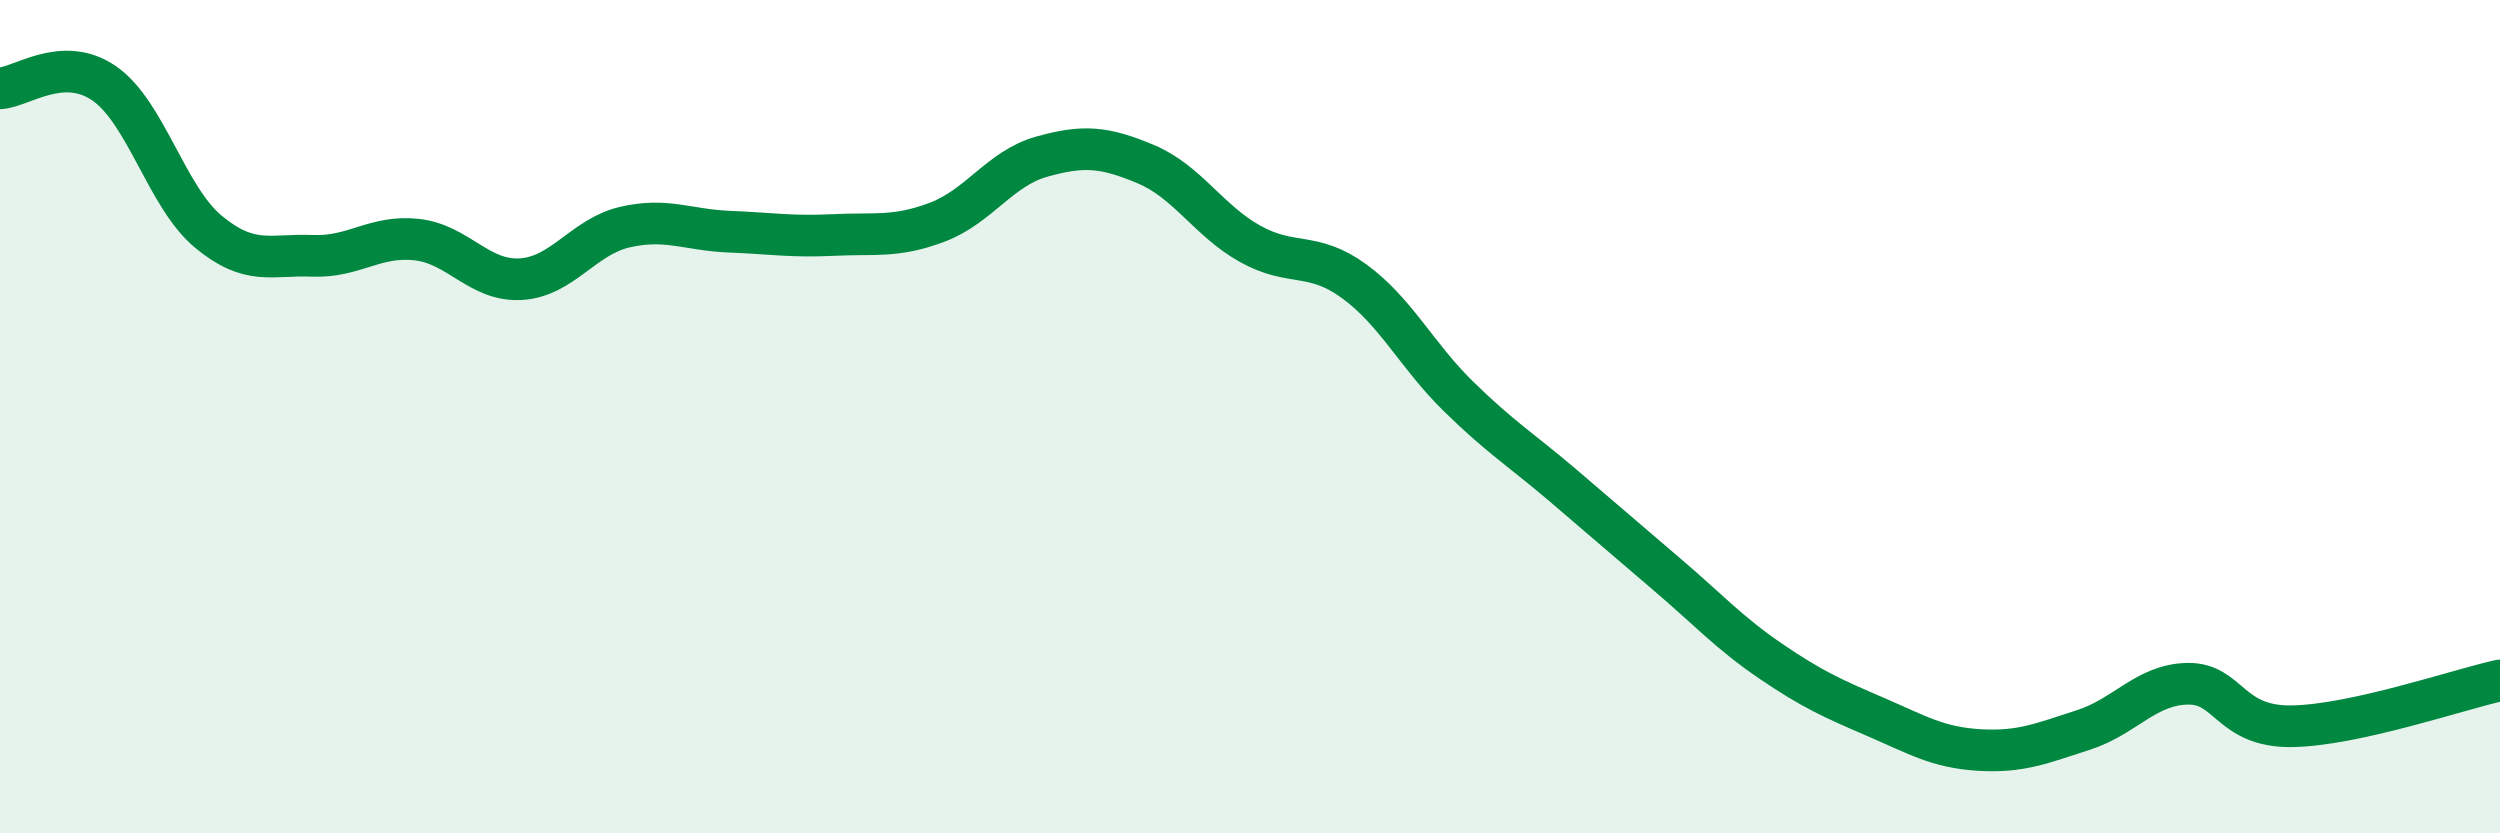
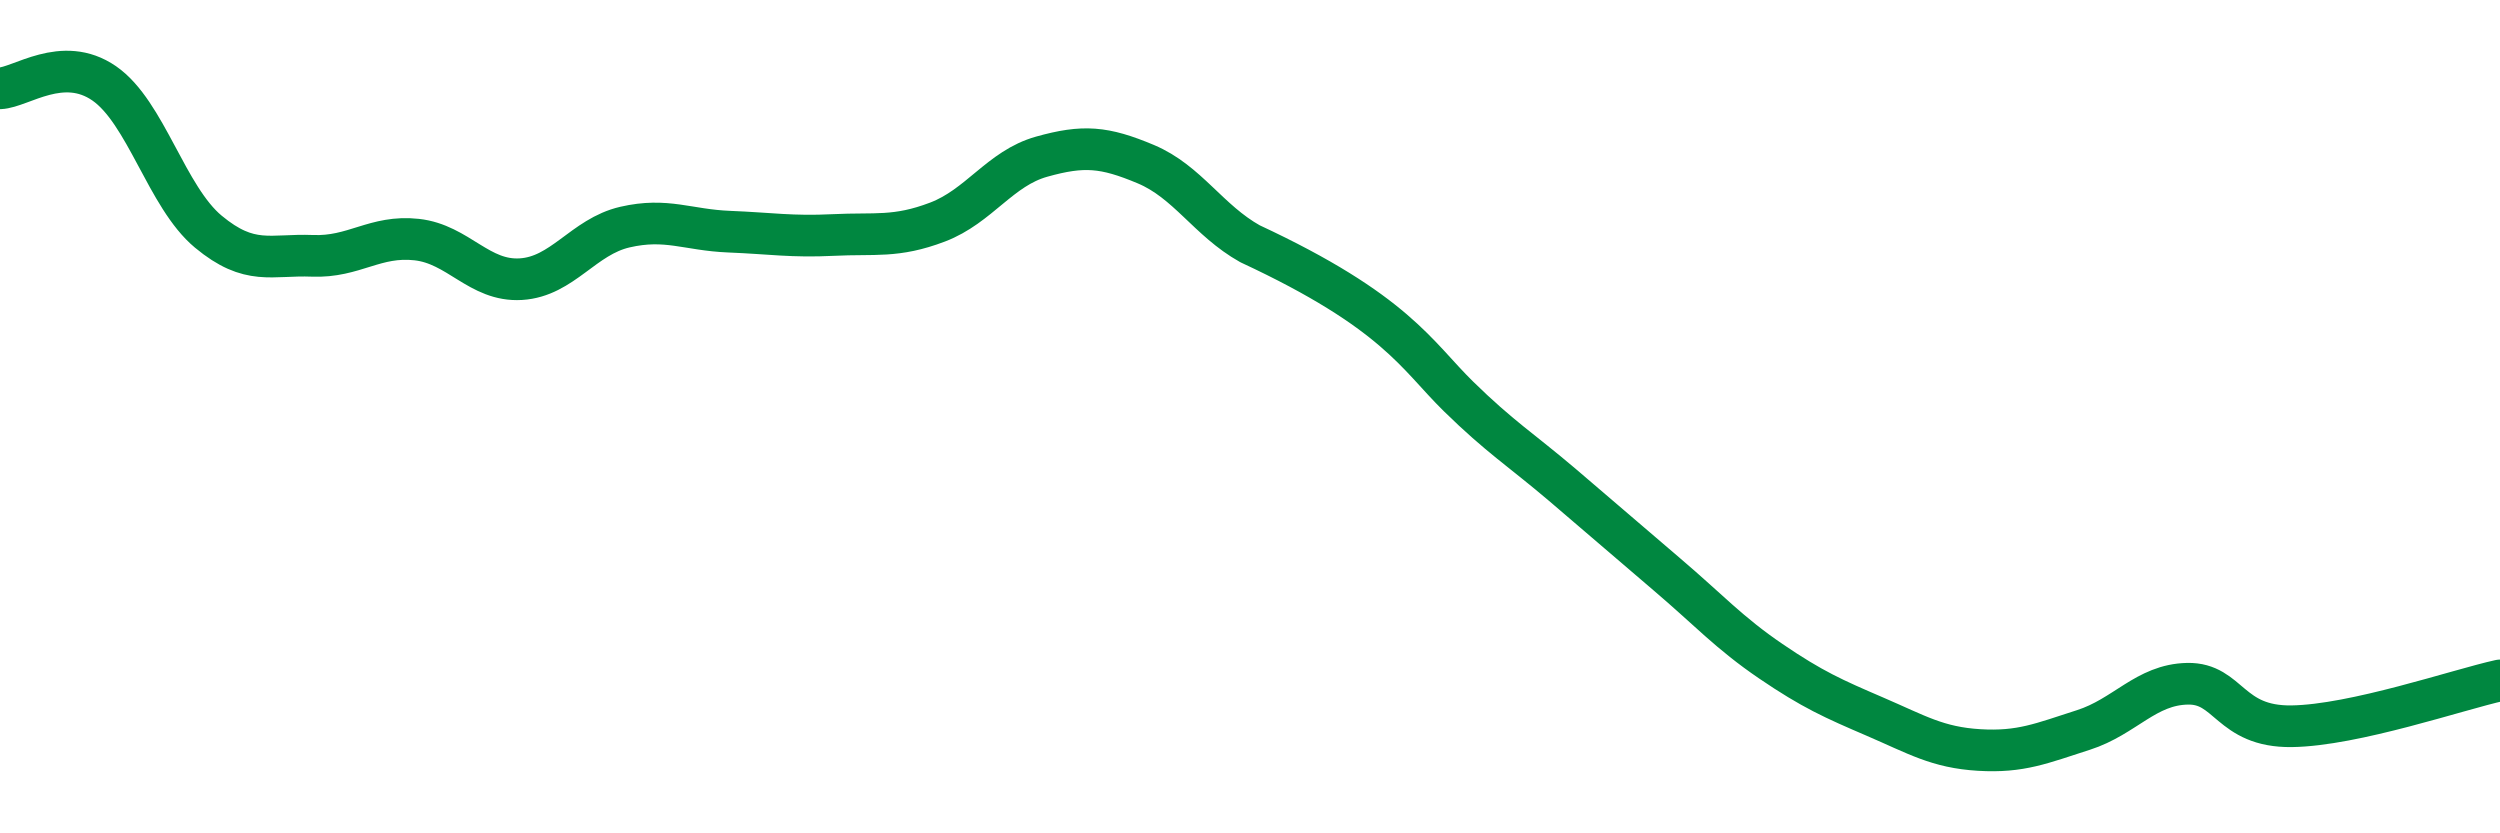
<svg xmlns="http://www.w3.org/2000/svg" width="60" height="20" viewBox="0 0 60 20">
-   <path d="M 0,2.12 C 0.5,2.1 1.5,1.31 2.5,2 C 3.5,2.69 4,4.73 5,5.56 C 6,6.39 6.5,6.1 7.5,6.14 C 8.5,6.18 9,5.64 10,5.75 C 11,5.86 11.5,6.76 12.5,6.7 C 13.5,6.64 14,5.68 15,5.45 C 16,5.22 16.5,5.52 17.5,5.56 C 18.5,5.6 19,5.69 20,5.64 C 21,5.59 21.5,5.71 22.5,5.33 C 23.5,4.95 24,4.04 25,3.76 C 26,3.48 26.5,3.52 27.5,3.94 C 28.5,4.36 29,5.29 30,5.85 C 31,6.41 31.5,6.02 32.5,6.75 C 33.5,7.48 34,8.53 35,9.51 C 36,10.49 36.5,10.79 37.5,11.64 C 38.5,12.49 39,12.93 40,13.78 C 41,14.63 41.5,15.19 42.5,15.87 C 43.5,16.55 44,16.77 45,17.2 C 46,17.63 46.5,17.94 47.5,18 C 48.5,18.06 49,17.84 50,17.52 C 51,17.2 51.5,16.43 52.5,16.41 C 53.5,16.39 53.5,17.45 55,17.43 C 56.5,17.41 59,16.55 60,16.33L60 20L0 20Z" fill="#008740" opacity="0.1" stroke-linecap="round" stroke-linejoin="round" />
-   <path d="M 0,2.12 C 0.5,2.1 1.5,1.31 2.5,2 C 3.5,2.69 4,4.73 5,5.56 C 6,6.39 6.5,6.1 7.5,6.14 C 8.5,6.18 9,5.64 10,5.75 C 11,5.86 11.5,6.76 12.5,6.7 C 13.5,6.64 14,5.68 15,5.45 C 16,5.22 16.5,5.52 17.5,5.56 C 18.5,5.6 19,5.69 20,5.64 C 21,5.59 21.5,5.71 22.5,5.33 C 23.5,4.95 24,4.04 25,3.76 C 26,3.48 26.5,3.52 27.5,3.94 C 28.5,4.36 29,5.29 30,5.85 C 31,6.41 31.5,6.02 32.5,6.75 C 33.5,7.48 34,8.53 35,9.51 C 36,10.49 36.5,10.79 37.5,11.64 C 38.5,12.49 39,12.93 40,13.78 C 41,14.63 41.5,15.19 42.5,15.87 C 43.5,16.55 44,16.77 45,17.2 C 46,17.63 46.5,17.94 47.5,18 C 48.5,18.06 49,17.84 50,17.52 C 51,17.2 51.5,16.43 52.5,16.41 C 53.5,16.39 53.5,17.45 55,17.43 C 56.5,17.41 59,16.55 60,16.33" stroke="#008740" stroke-width="1" fill="none" stroke-linecap="round" stroke-linejoin="round" />
+   <path d="M 0,2.12 C 0.5,2.1 1.5,1.31 2.5,2 C 3.5,2.69 4,4.73 5,5.56 C 6,6.39 6.5,6.1 7.5,6.14 C 8.5,6.18 9,5.64 10,5.75 C 11,5.86 11.5,6.76 12.5,6.7 C 13.5,6.64 14,5.68 15,5.45 C 16,5.22 16.5,5.52 17.5,5.56 C 18.5,5.6 19,5.69 20,5.64 C 21,5.59 21.5,5.71 22.5,5.33 C 23.5,4.95 24,4.04 25,3.76 C 26,3.48 26.5,3.52 27.5,3.94 C 28.5,4.36 29,5.29 30,5.85 C 33.5,7.48 34,8.53 35,9.51 C 36,10.49 36.5,10.79 37.5,11.64 C 38.5,12.49 39,12.93 40,13.78 C 41,14.63 41.5,15.19 42.5,15.87 C 43.5,16.55 44,16.77 45,17.2 C 46,17.63 46.5,17.94 47.5,18 C 48.5,18.06 49,17.84 50,17.52 C 51,17.2 51.5,16.43 52.5,16.41 C 53.5,16.39 53.5,17.45 55,17.43 C 56.5,17.41 59,16.55 60,16.33" stroke="#008740" stroke-width="1" fill="none" stroke-linecap="round" stroke-linejoin="round" />
</svg>